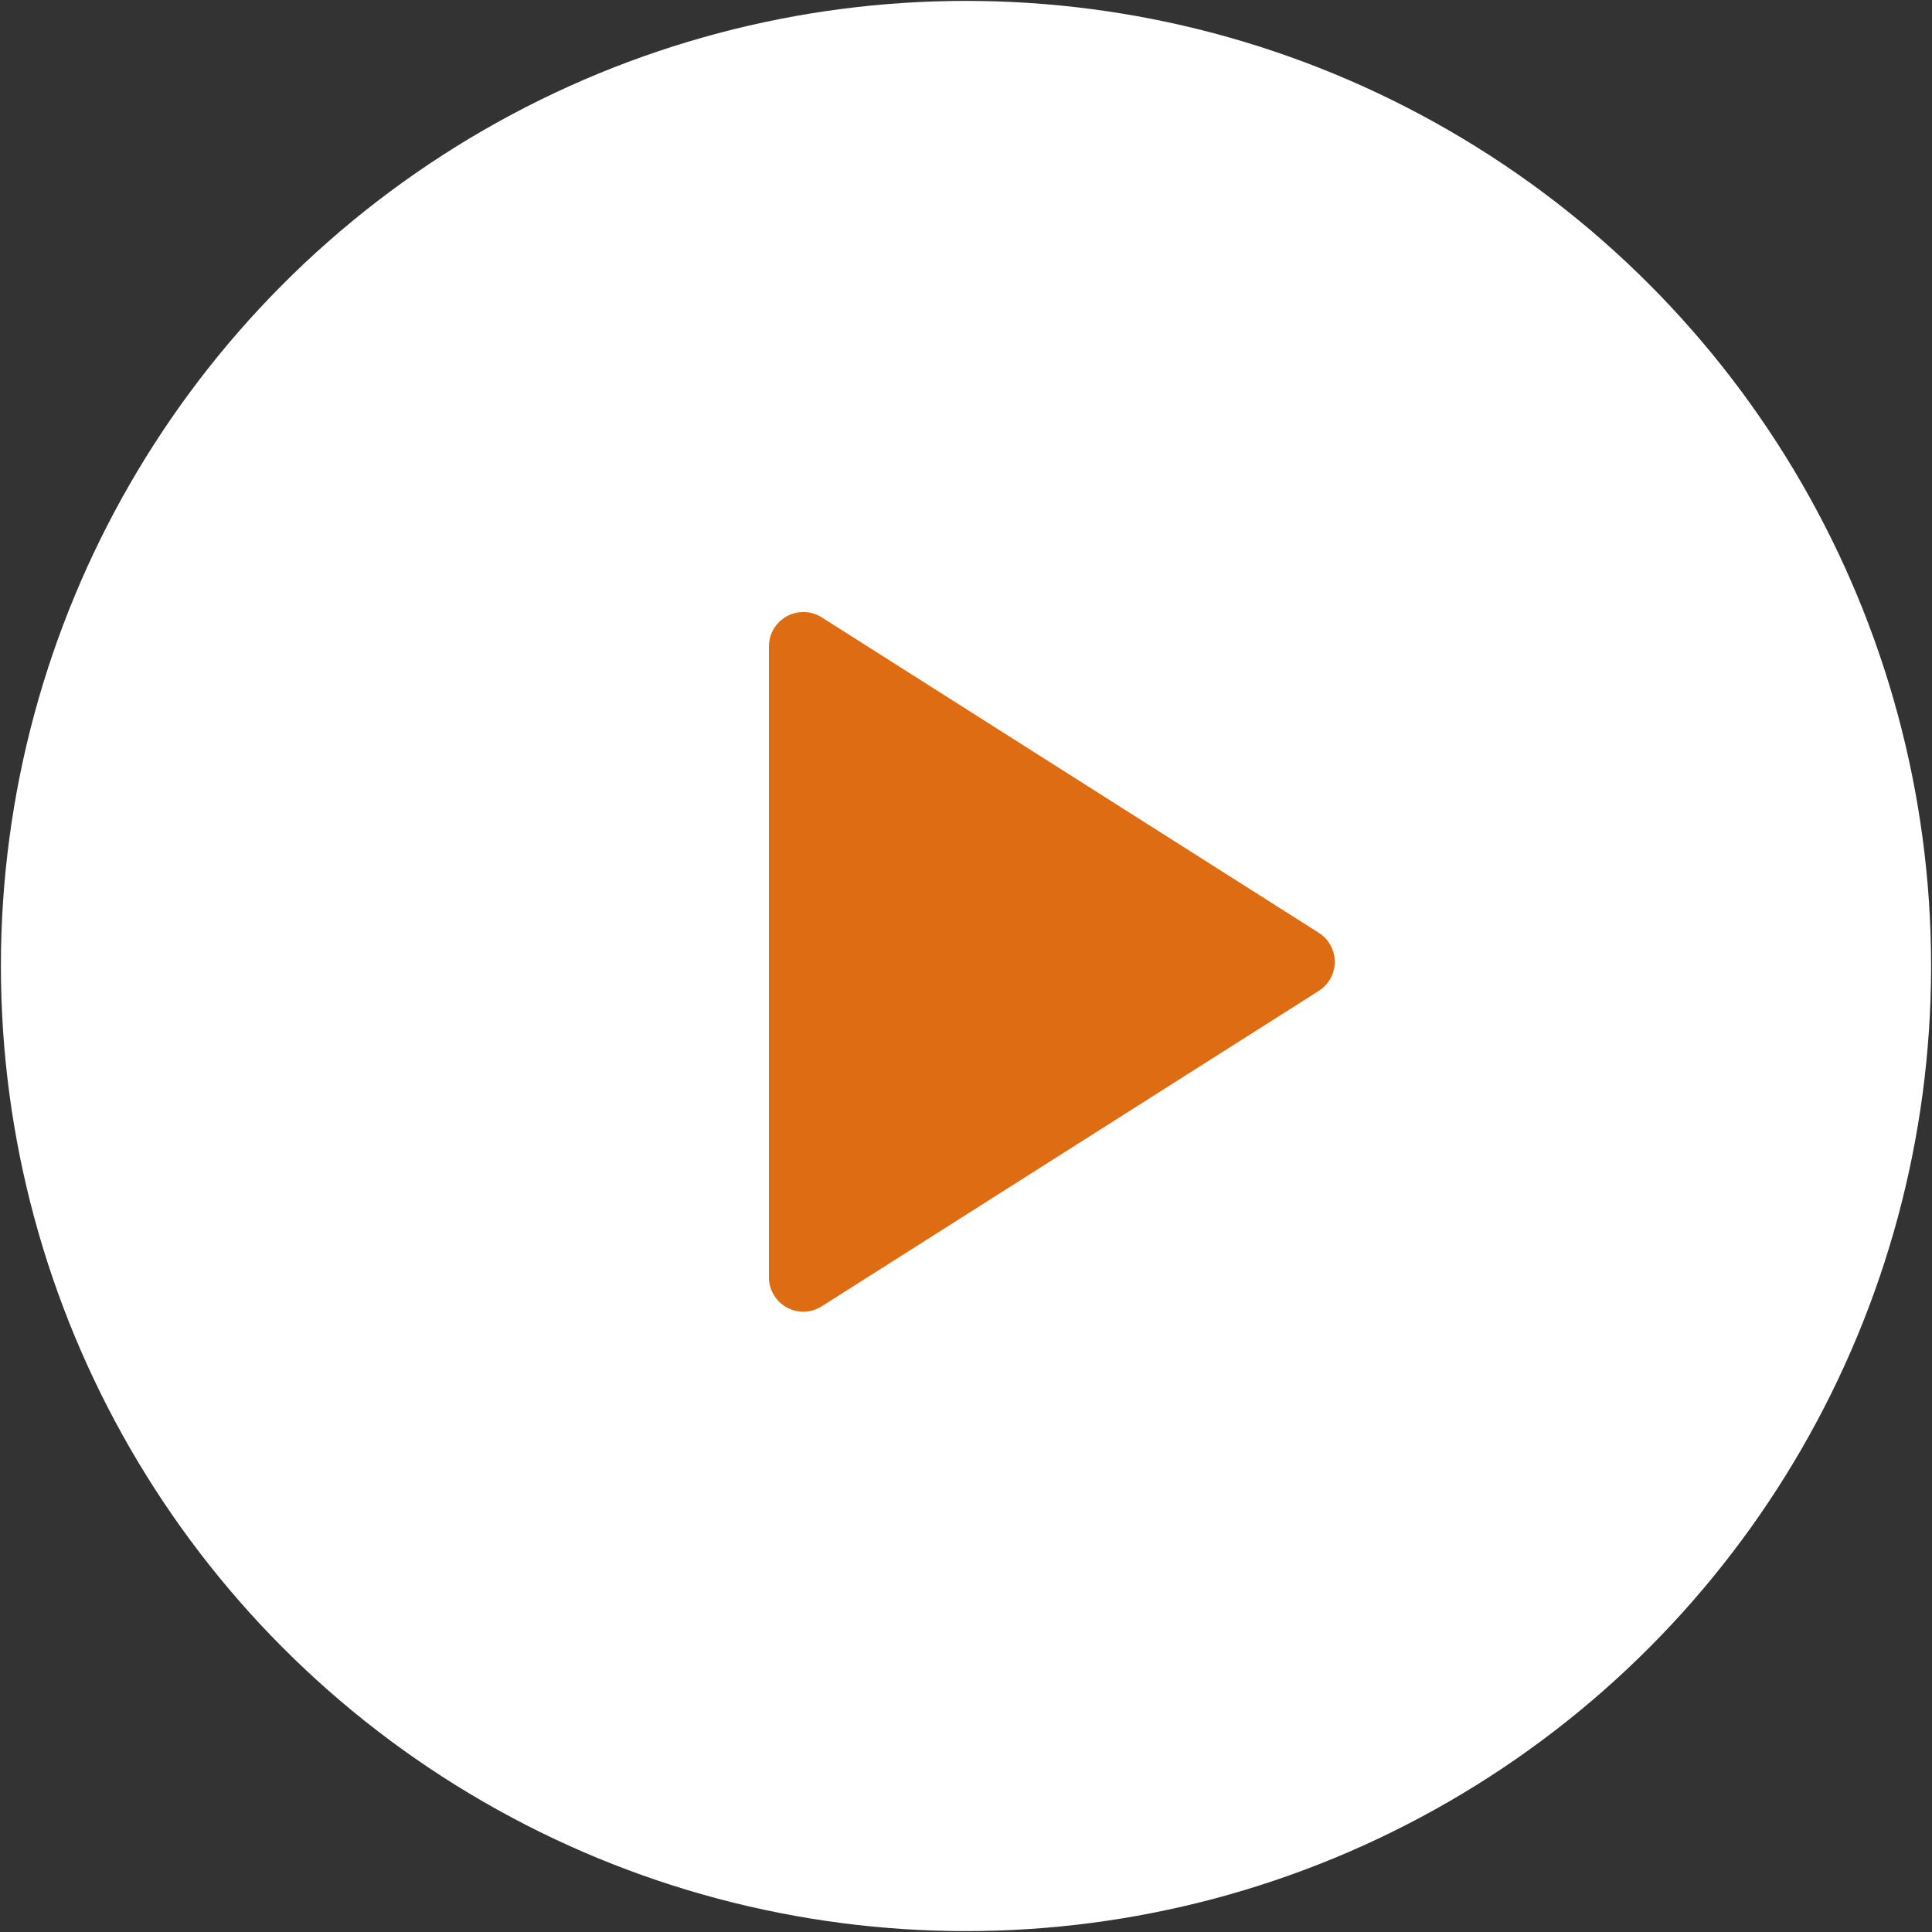
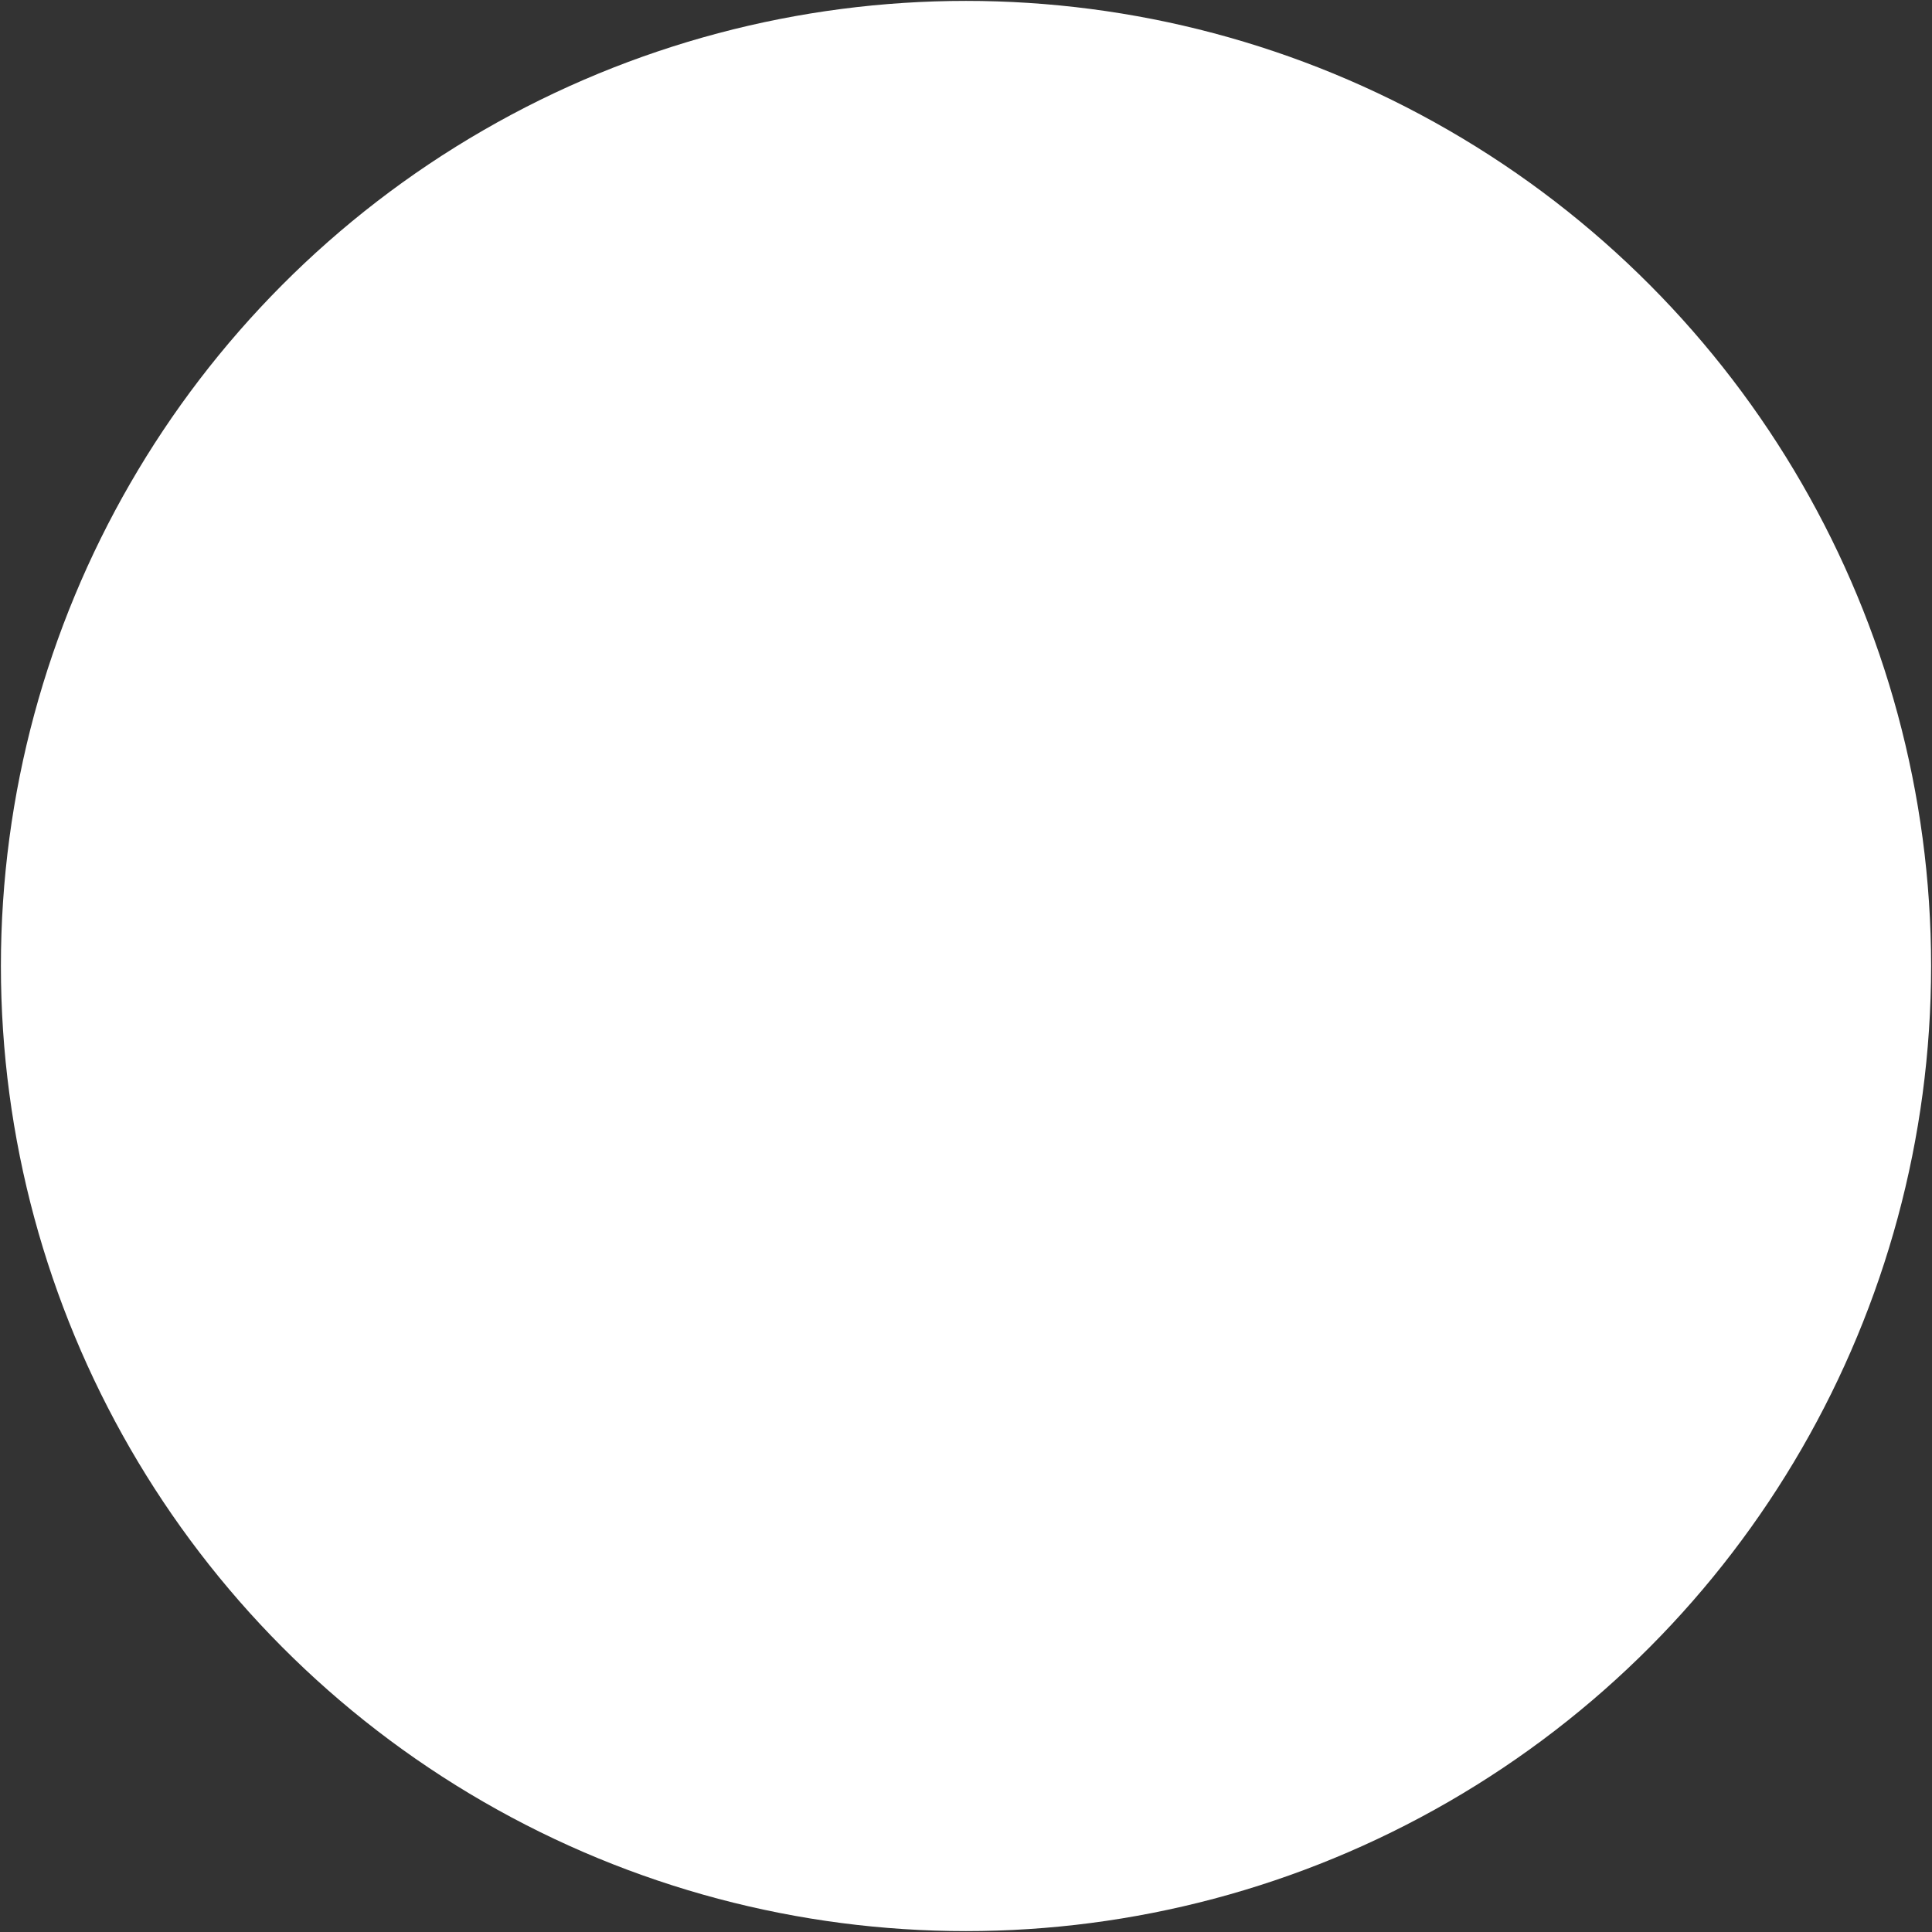
<svg xmlns="http://www.w3.org/2000/svg" id="Capa_1" data-name="Capa 1" viewBox="0 0 98.952 98.952">
  <rect x="0" y="0" width="98.952" height="98.952" fill="#333333" stroke="none" />
  <defs>
    <style>
      .cls-1 {
        fill: #fff;
      }

      .cls-2 {
        fill: #dd6c13;
      }
    </style>
  </defs>
  <circle class="cls-1" cx="49.476" cy="49.476" r="49.43" />
-   <path id="Polygon_1" data-name="Polygon 1" class="cls-2" d="M67.547,47.777c.821,.521,1.064,1.608,.543,2.429-.139,.219-.324,.404-.543,.543l-25.464,16.16c-.822,.519-1.909,.274-2.428-.548-.177-.281-.272-.606-.272-.938V33.103c.002-.973,.792-1.759,1.765-1.757,.331,0,.655,.095,.935,.271l25.464,16.16Z" />
</svg>